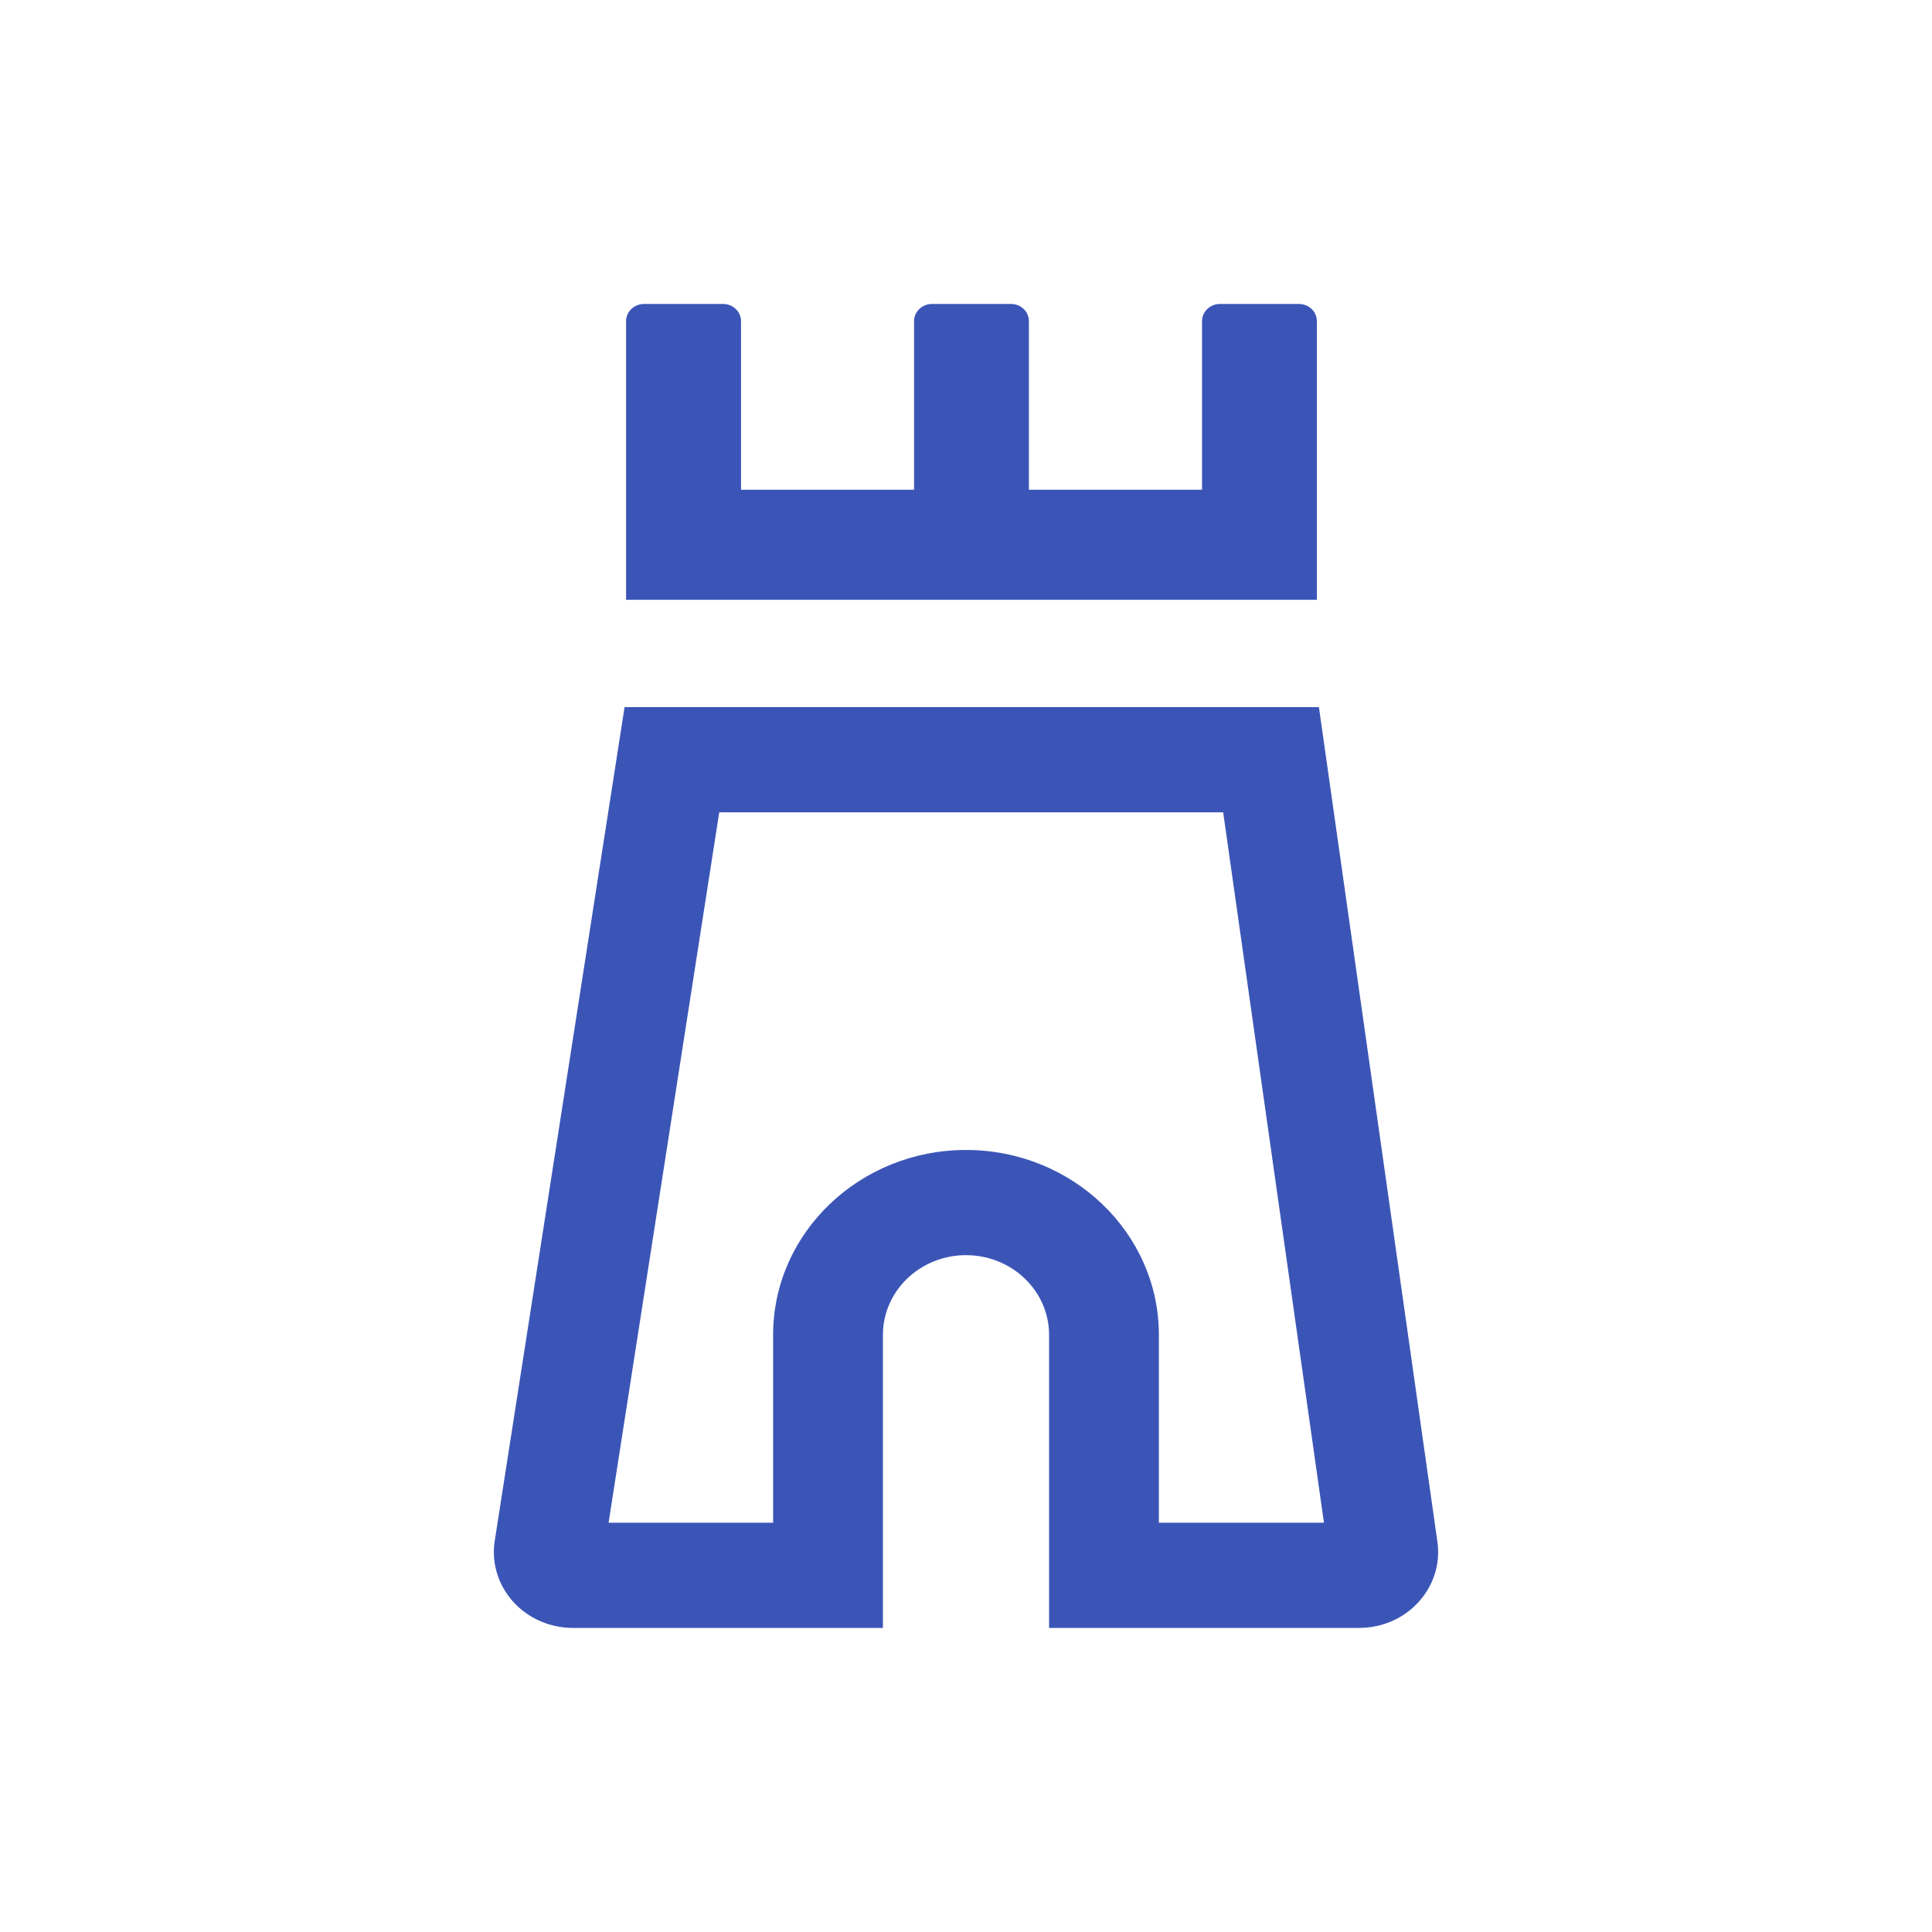
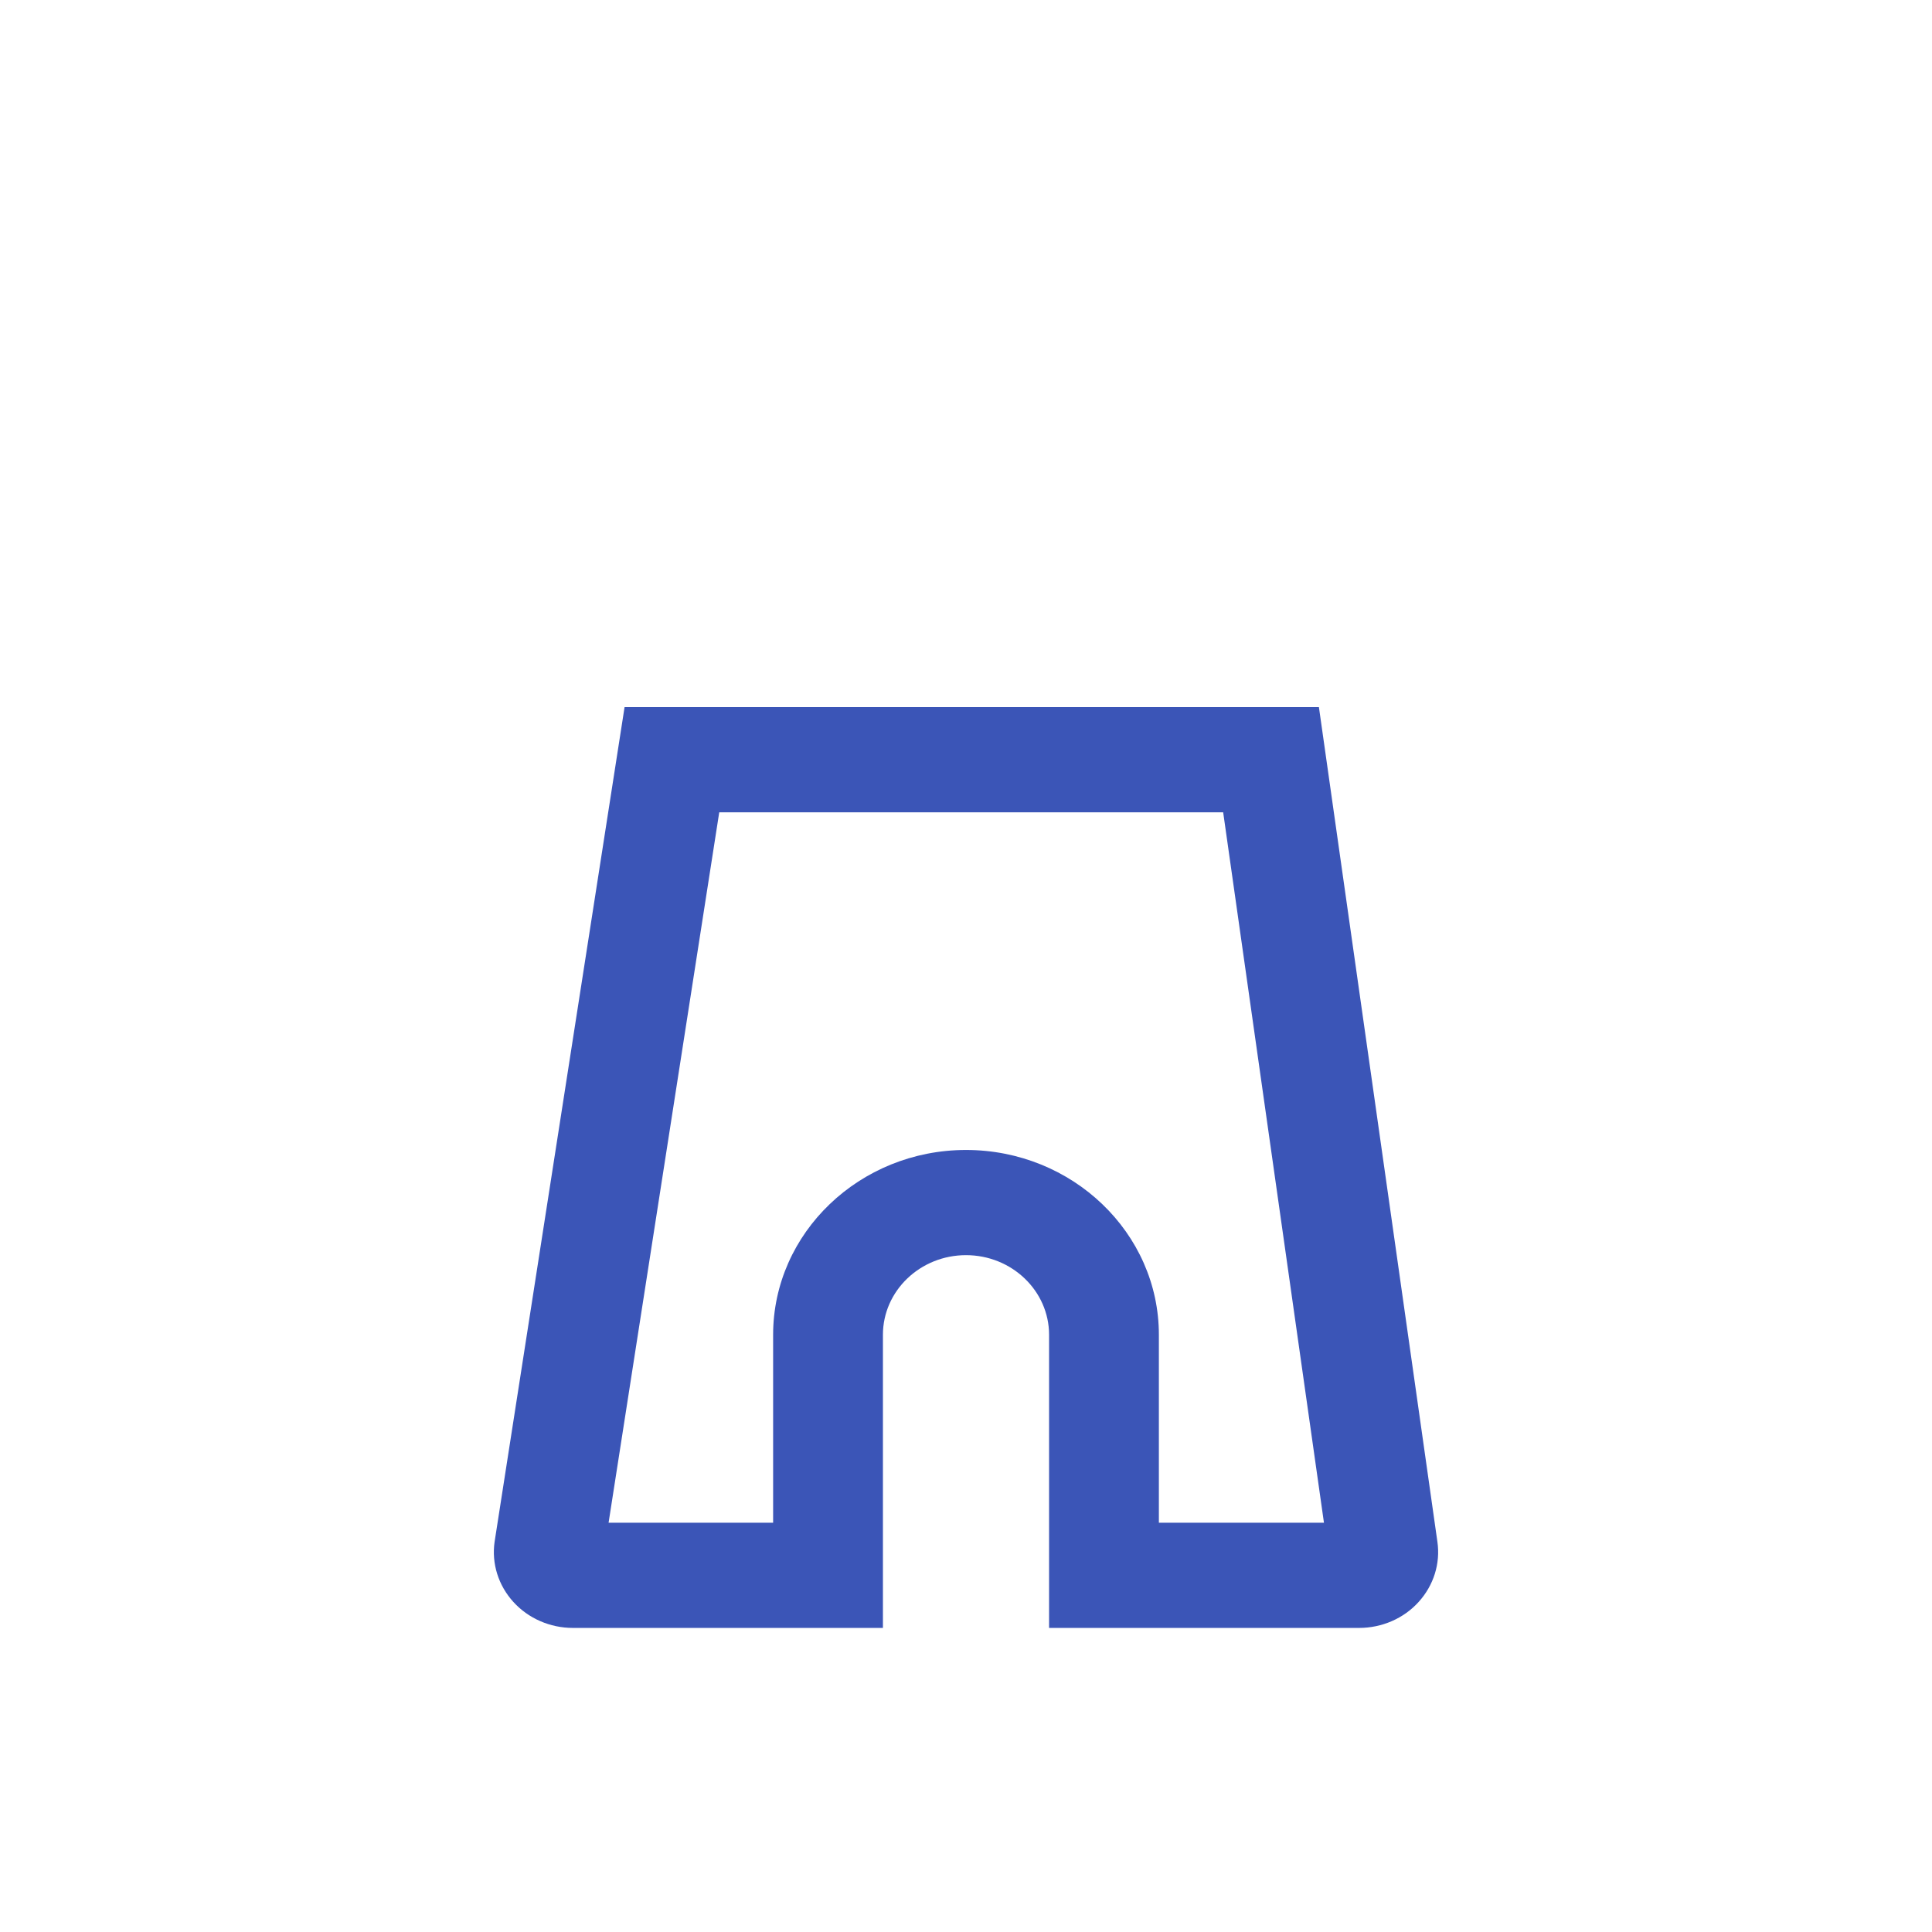
<svg xmlns="http://www.w3.org/2000/svg" width="18" height="18" viewBox="0 0 18 18" fill="none">
  <path d="M12.288 6.588H5.819L4.608 14.365C4.579 14.567 4.643 14.771 4.783 14.925C4.923 15.079 5.125 15.167 5.338 15.167H8.226V12.436C8.226 12.027 8.573 11.694 9 11.694C9.427 11.694 9.774 12.027 9.774 12.436V15.167H12.662C12.875 15.167 13.078 15.079 13.217 14.925C13.357 14.771 13.421 14.567 13.392 14.365L12.288 6.588ZM10.797 14.187V12.436C10.797 11.487 9.991 10.714 9 10.714C8.009 10.714 7.203 11.487 7.203 12.436V14.187H5.67L6.701 7.568H11.396L12.335 14.187H10.797Z" fill="#3B55B7" />
-   <path d="M6.737 5.588H12.269V2.992C12.269 2.904 12.195 2.832 12.102 2.832H11.366C11.274 2.832 11.199 2.904 11.199 2.992V4.563H9.586V2.992C9.586 2.904 9.512 2.832 9.42 2.832H8.683C8.591 2.832 8.516 2.904 8.516 2.992V4.563H6.904V2.992C6.904 2.904 6.829 2.832 6.737 2.832H6C5.908 2.832 5.833 2.904 5.833 2.992V5.588H6.737Z" fill="#3B55B7" />
</svg>